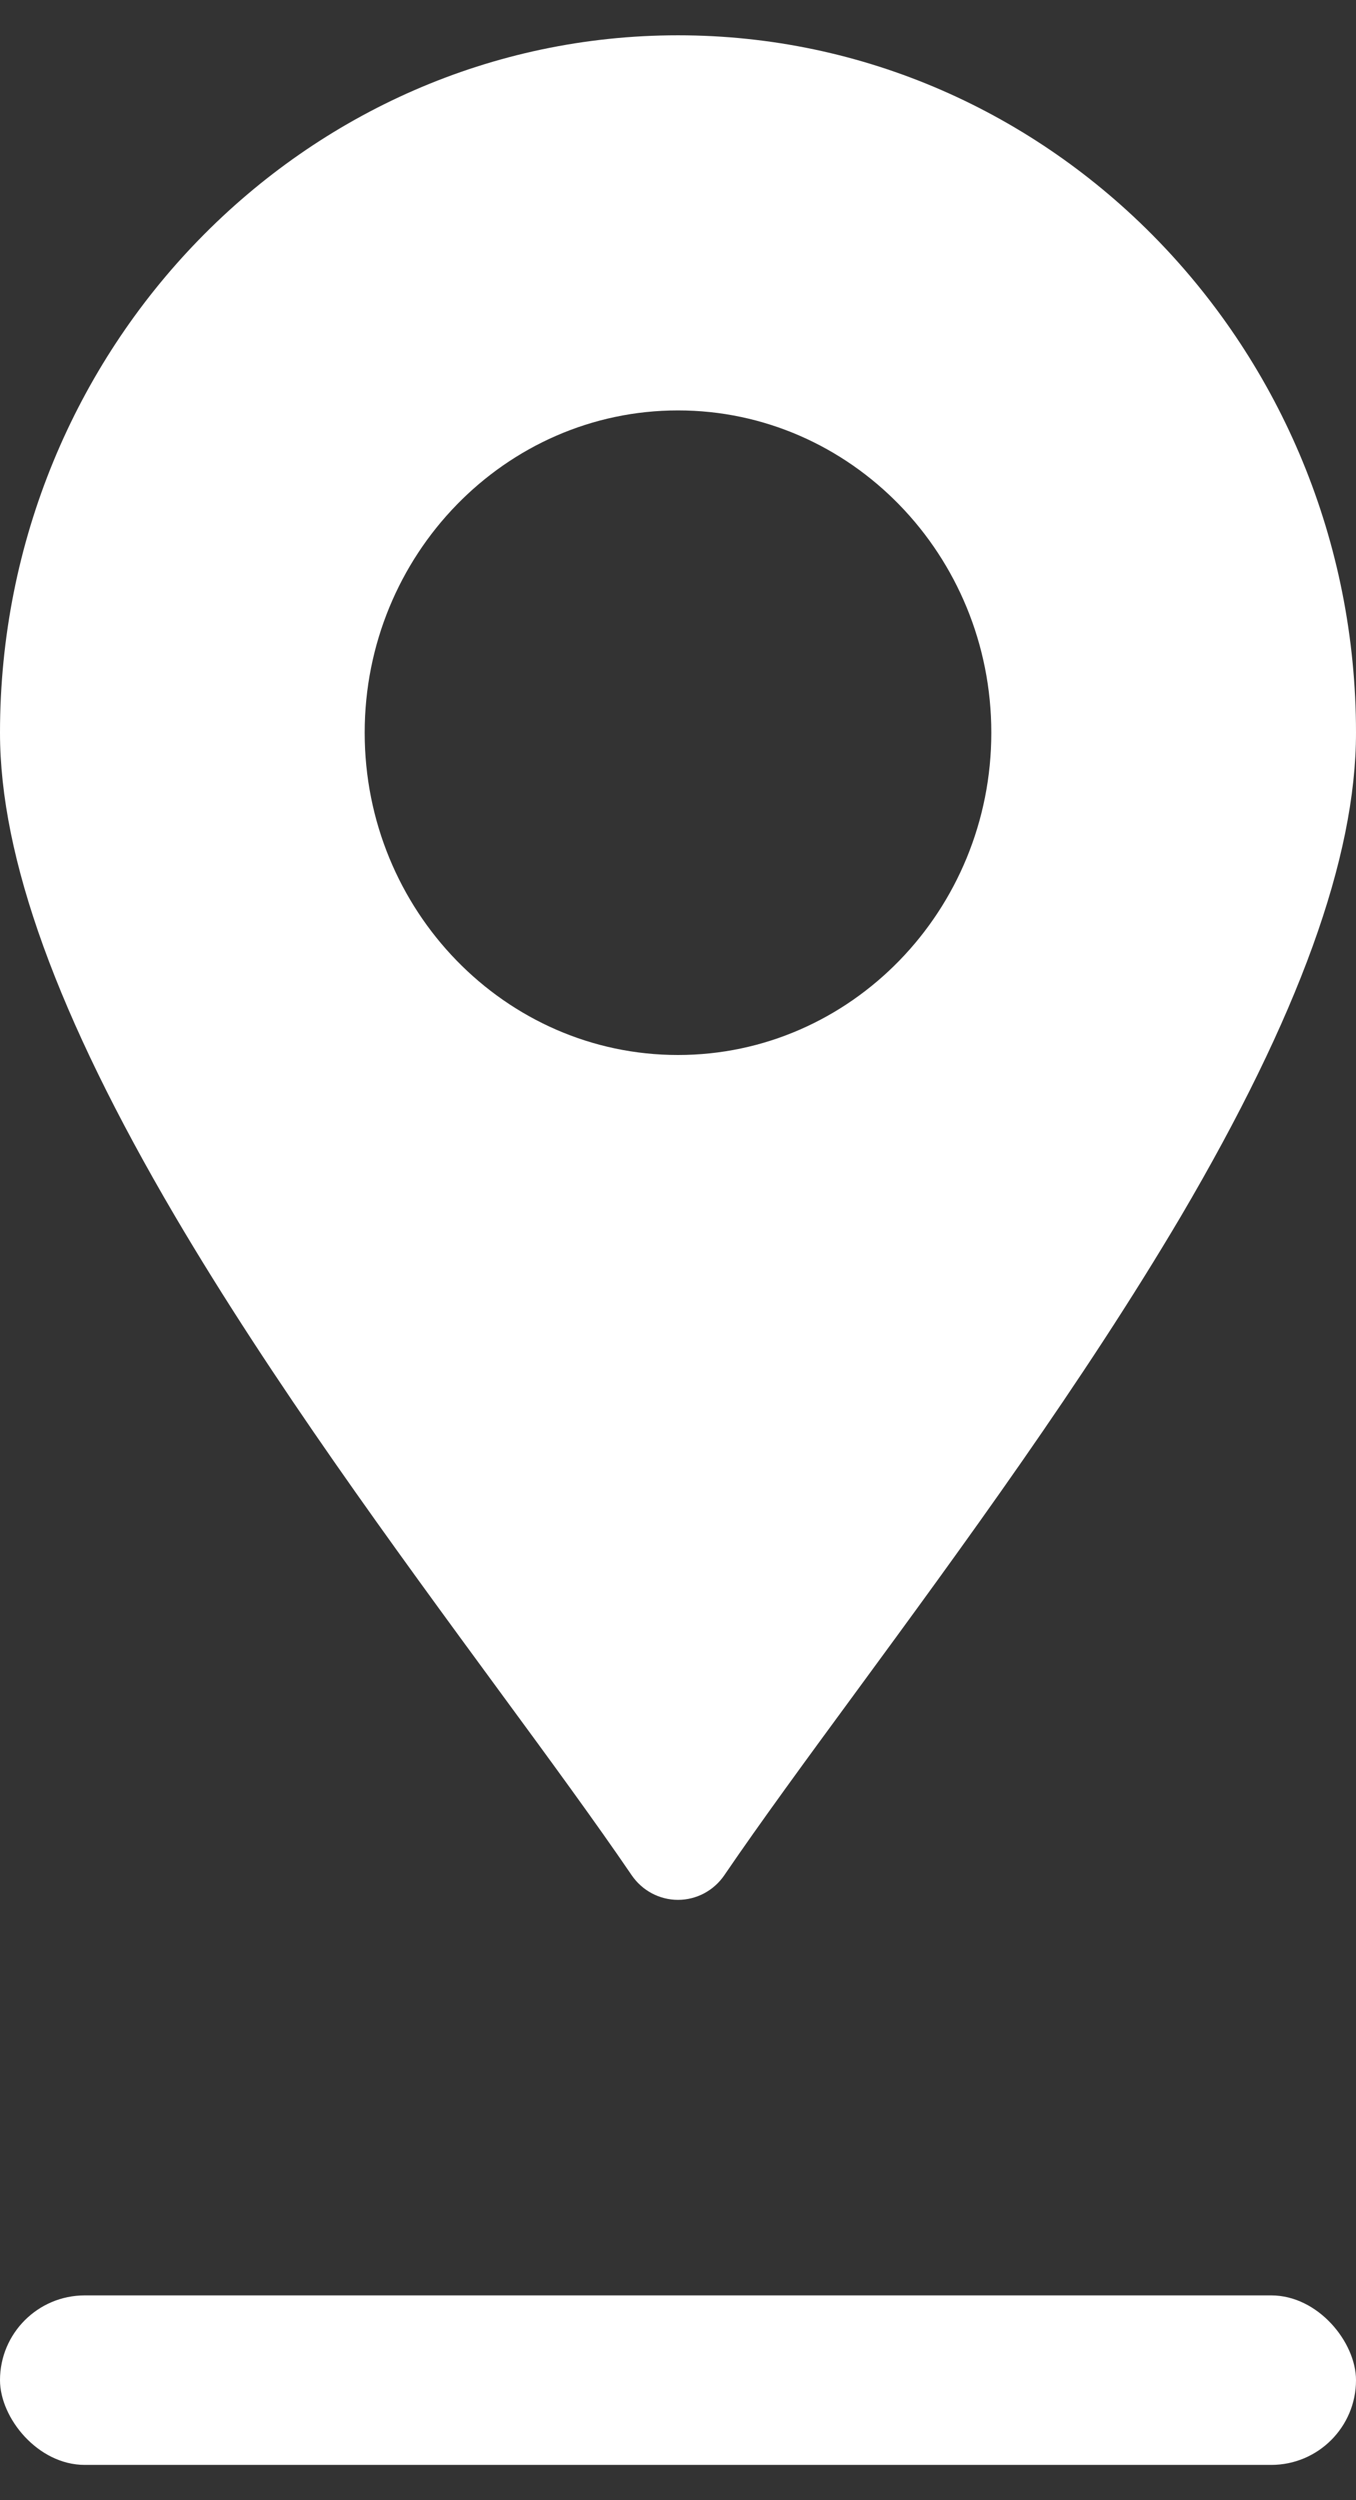
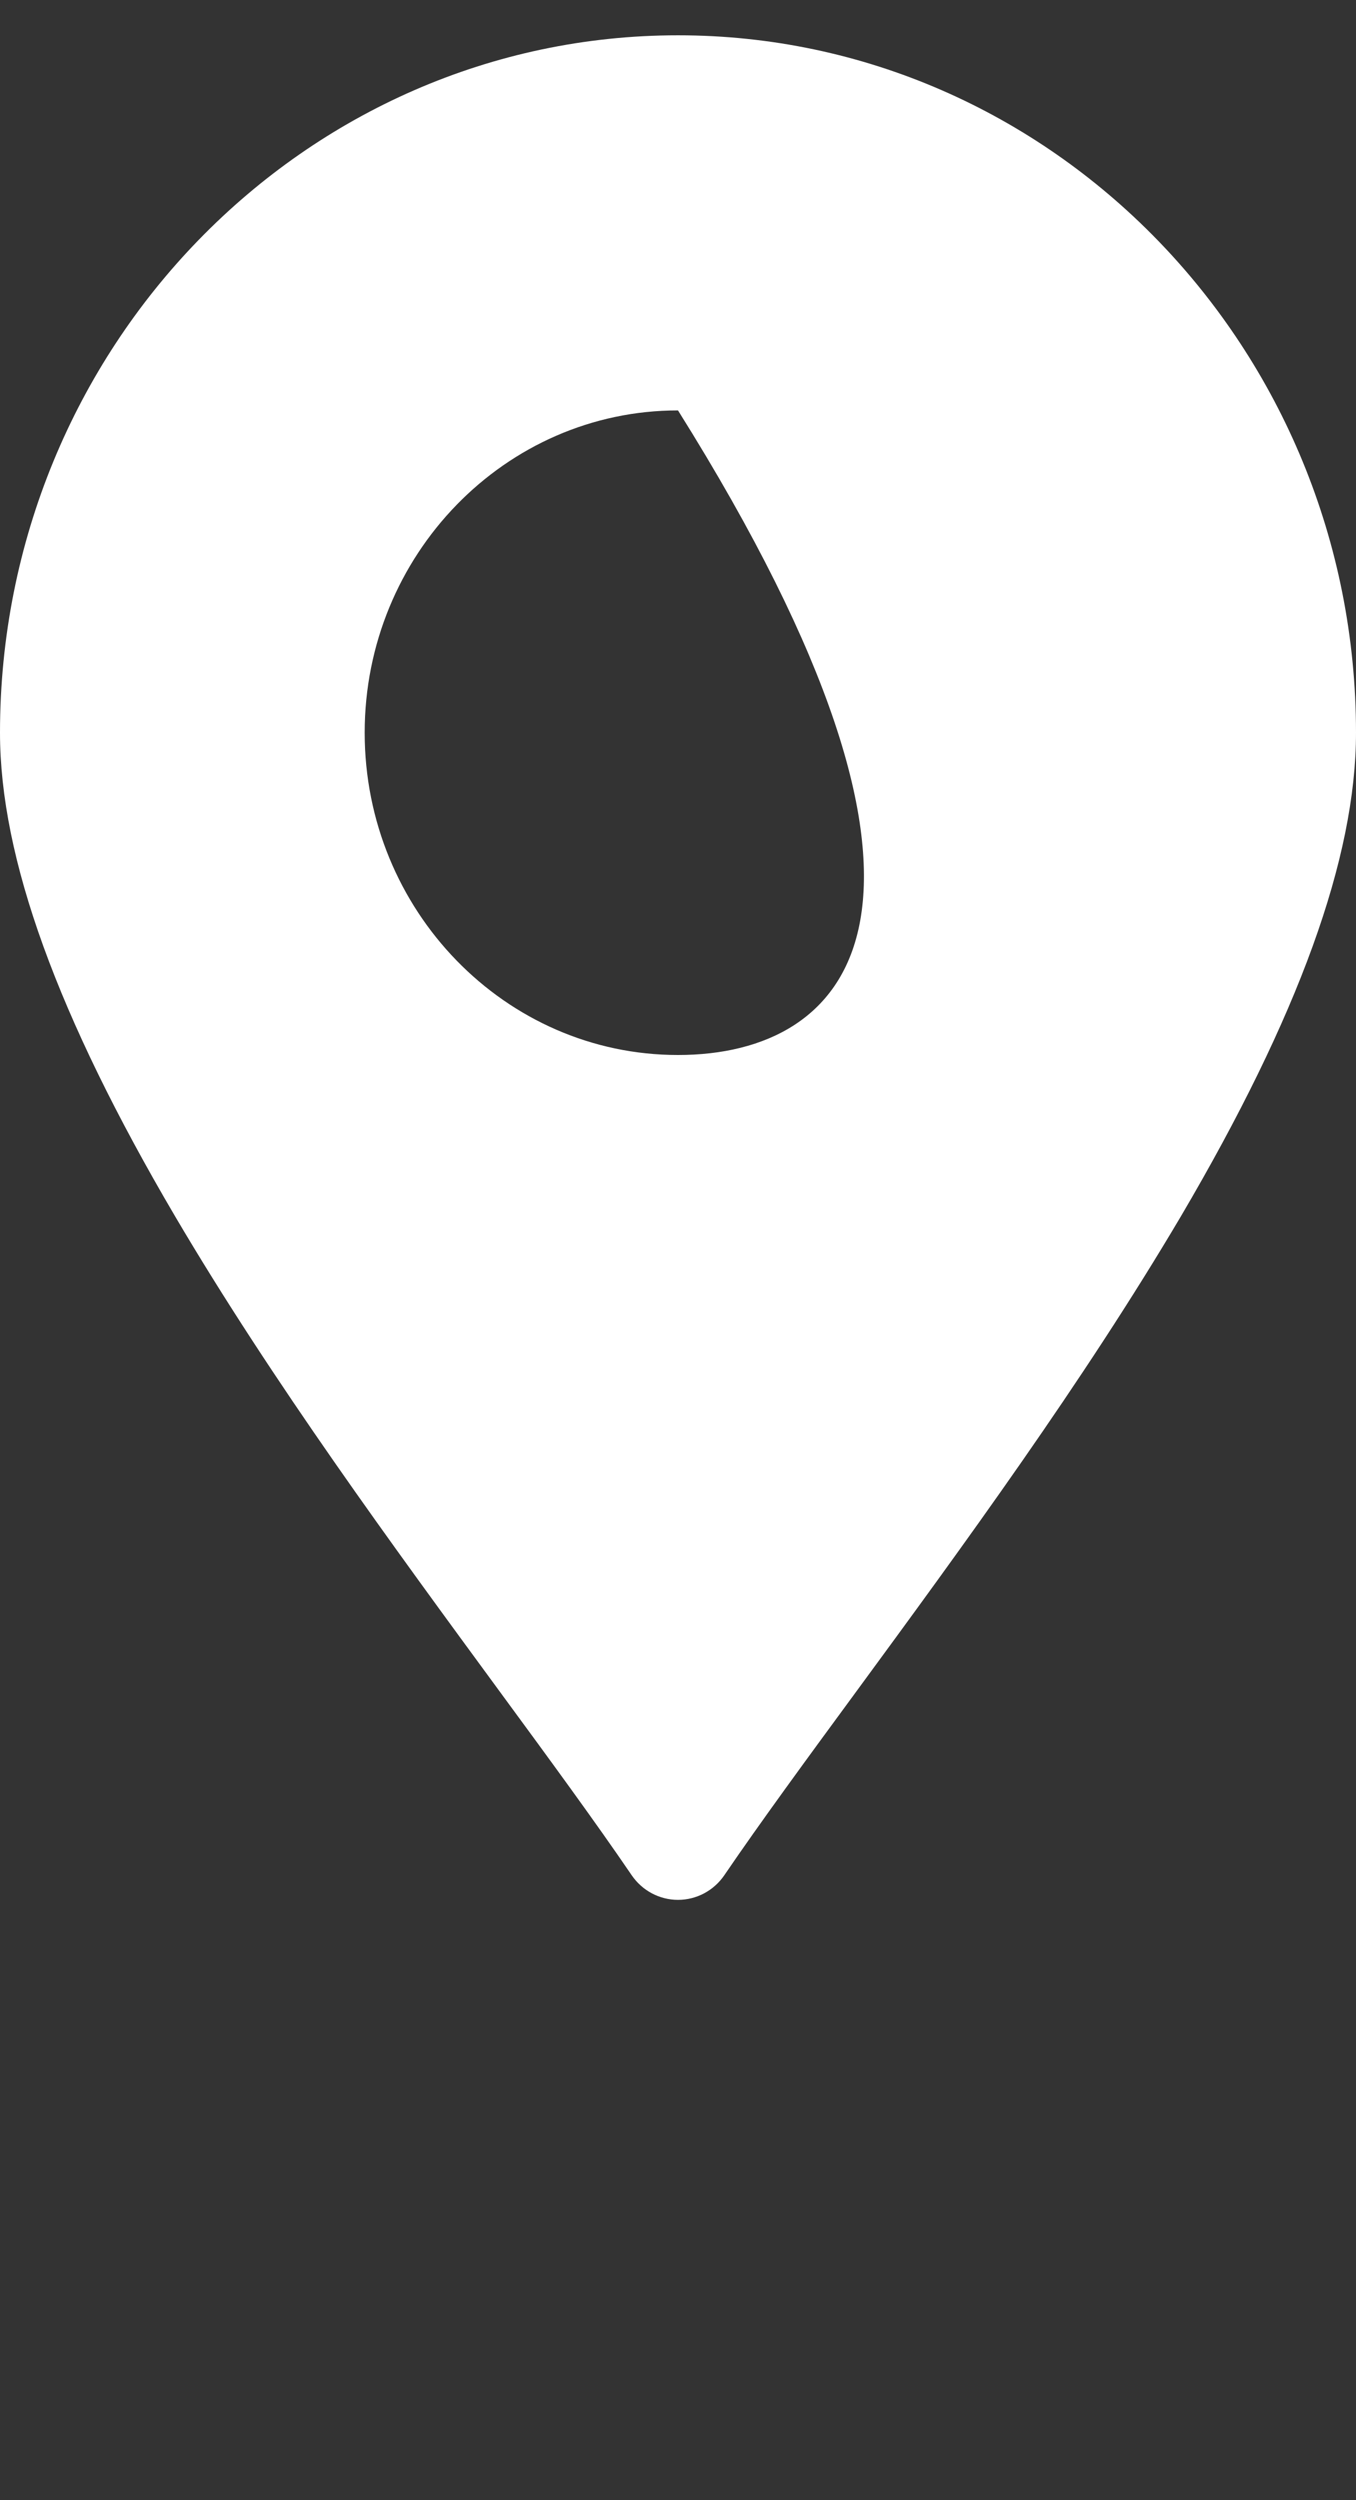
<svg xmlns="http://www.w3.org/2000/svg" width="32" height="59" viewBox="0 0 32 59" fill="none">
  <rect x="0" y="0" width="32" height="59" fill="#333333" stroke="none" />
  <g clip-path="url(#clip0_4_176)">
-     <path d="M16 0.833C7.177 0.833 0 8.215 0 17.29C0 20.247 1.354 23.976 4.127 28.694C6.433 32.613 9.291 36.506 11.806 39.935C12.967 41.516 14.062 43.011 14.905 44.249C15.156 44.618 15.566 44.833 16 44.833C16.434 44.833 16.844 44.618 17.095 44.249C17.938 43.011 19.033 41.516 20.194 39.935C22.709 36.506 25.558 32.613 27.873 28.694C30.646 23.976 32 20.247 32 17.29C32 8.215 24.823 0.833 16 0.833ZM16 24.896C11.923 24.896 8.606 21.484 8.606 17.29C8.606 13.097 11.923 9.685 16 9.685C20.077 9.685 23.394 13.097 23.394 17.29C23.394 21.484 20.077 24.896 16 24.896Z" fill="white" />
+     <path d="M16 0.833C7.177 0.833 0 8.215 0 17.29C0 20.247 1.354 23.976 4.127 28.694C6.433 32.613 9.291 36.506 11.806 39.935C12.967 41.516 14.062 43.011 14.905 44.249C15.156 44.618 15.566 44.833 16 44.833C16.434 44.833 16.844 44.618 17.095 44.249C17.938 43.011 19.033 41.516 20.194 39.935C22.709 36.506 25.558 32.613 27.873 28.694C30.646 23.976 32 20.247 32 17.29C32 8.215 24.823 0.833 16 0.833ZM16 24.896C11.923 24.896 8.606 21.484 8.606 17.29C8.606 13.097 11.923 9.685 16 9.685C23.394 21.484 20.077 24.896 16 24.896Z" fill="white" />
  </g>
-   <rect y="54.167" width="32" height="4" rx="2" fill="white" />
  <defs>
    <clipPath id="clip0_4_176">
      <rect width="32" height="44" fill="white" transform="translate(0 0.833)" />
    </clipPath>
  </defs>
</svg>